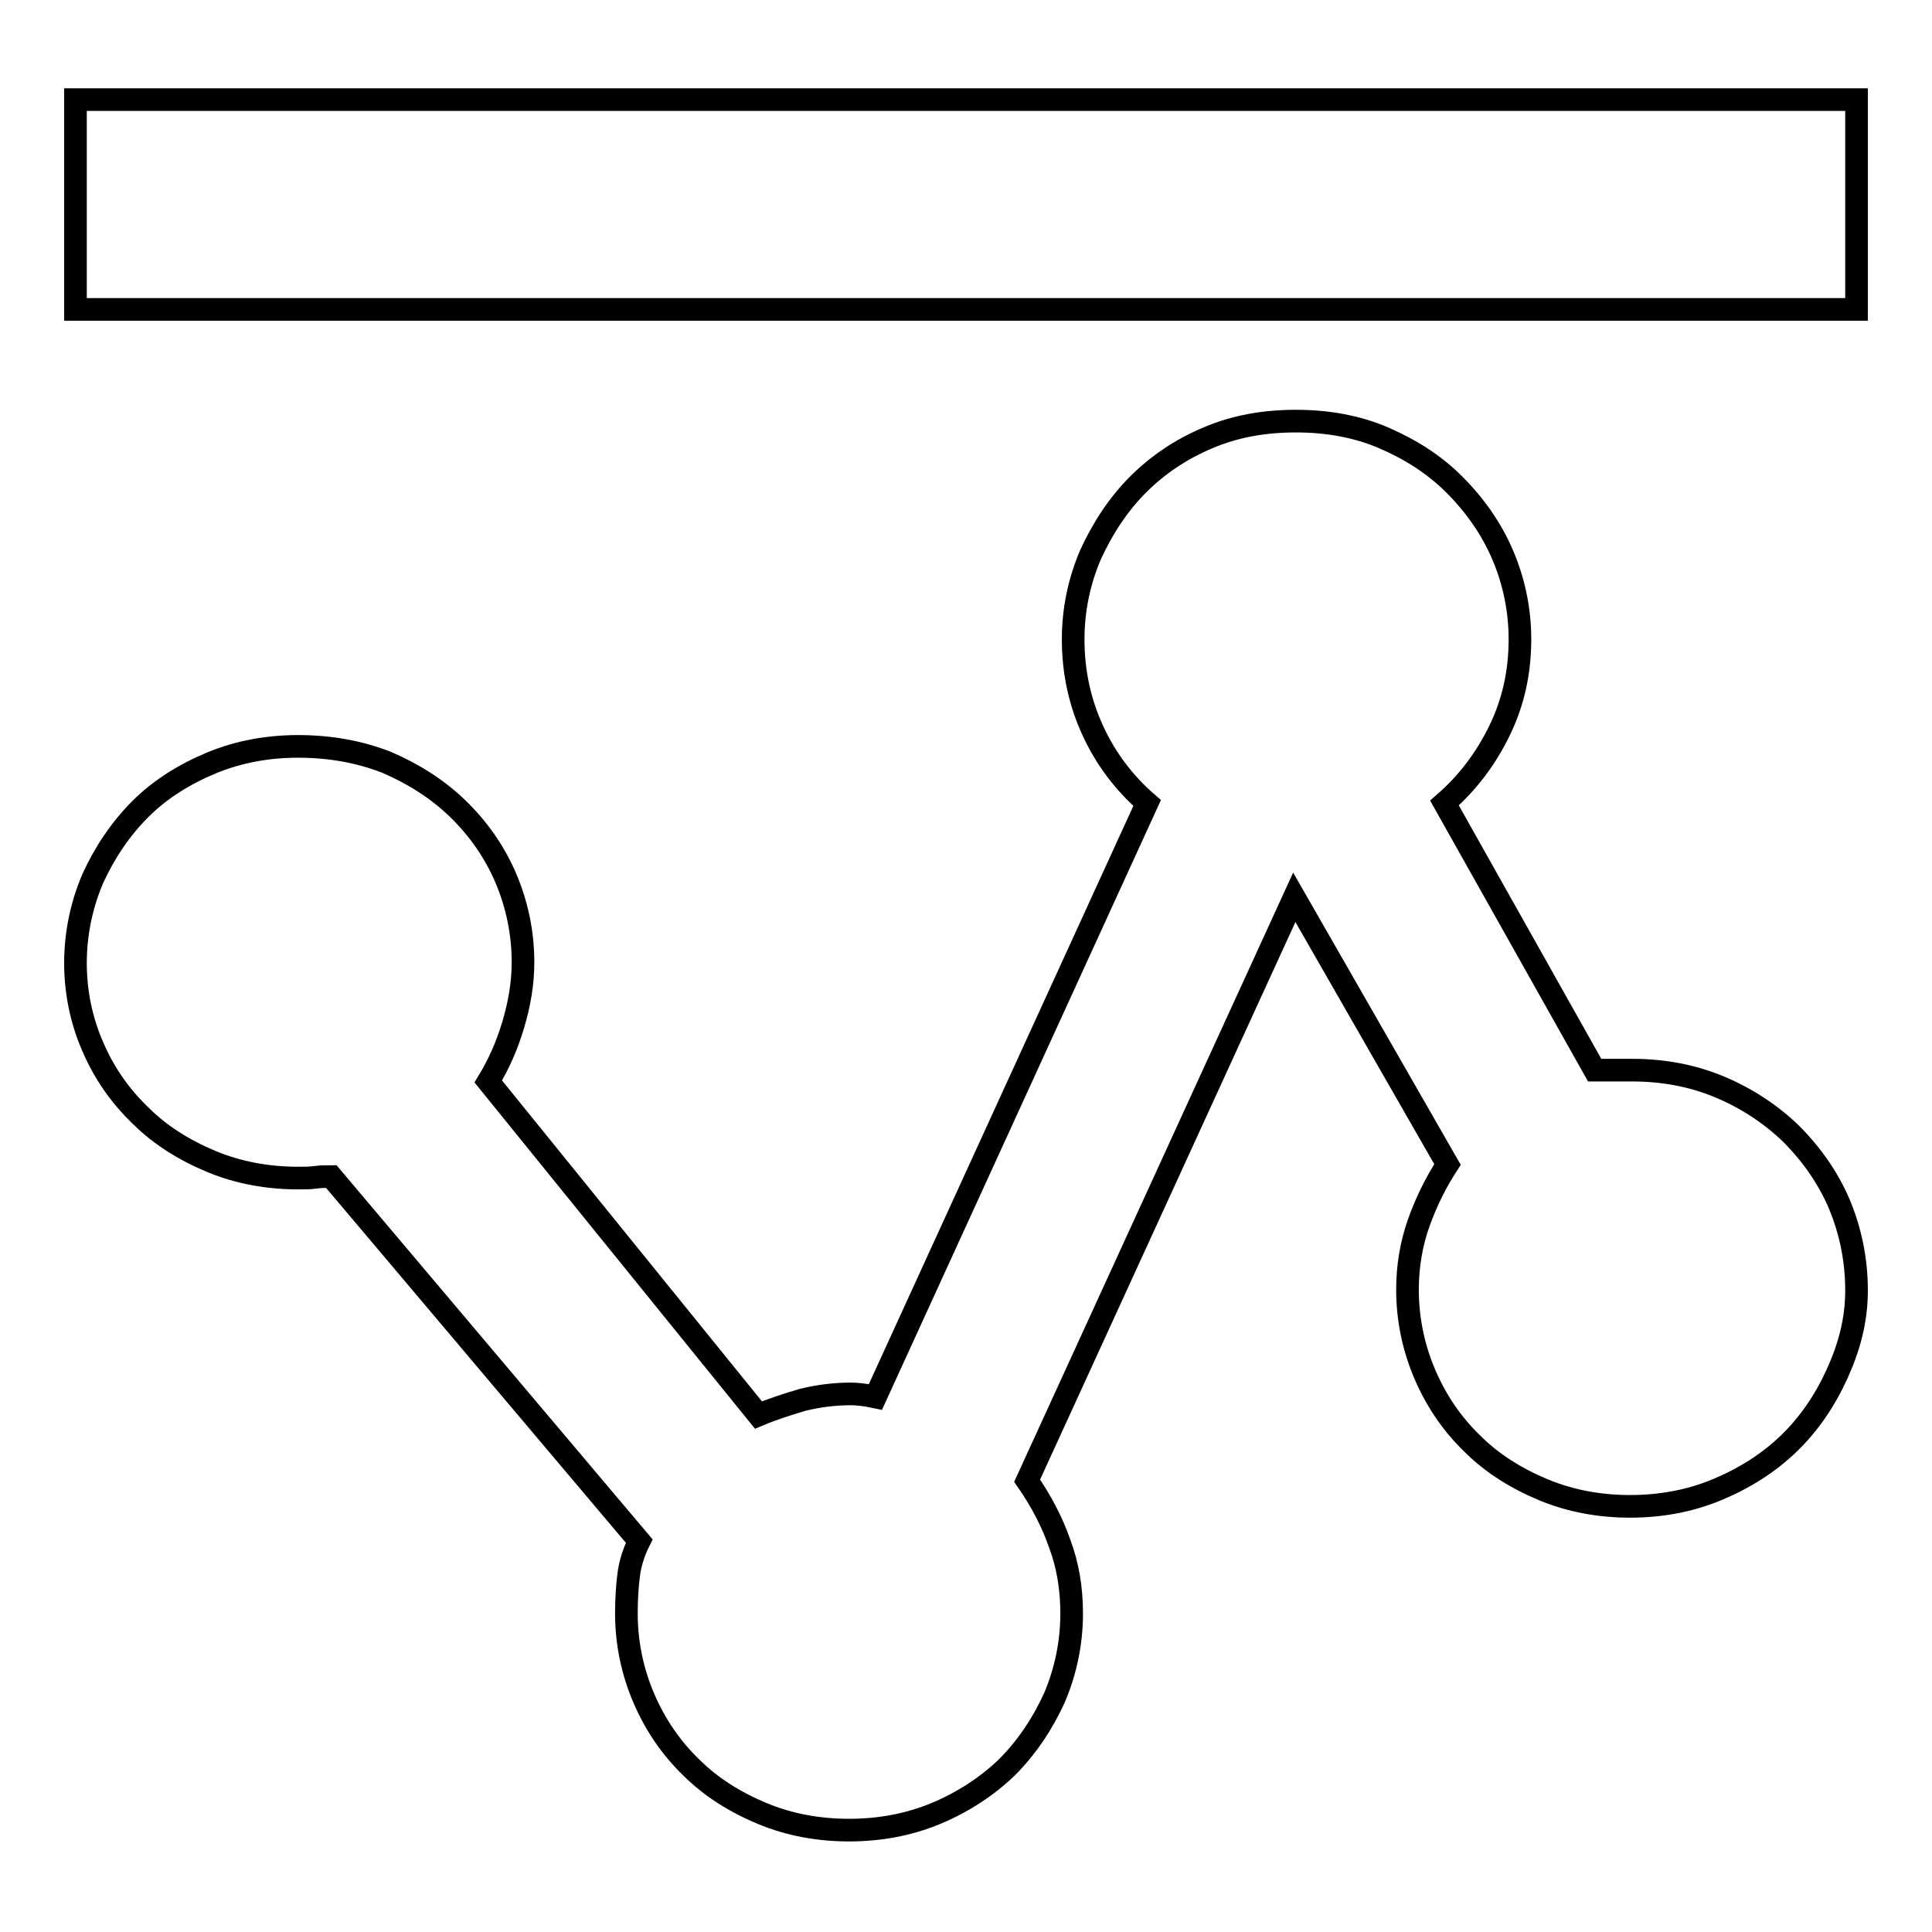
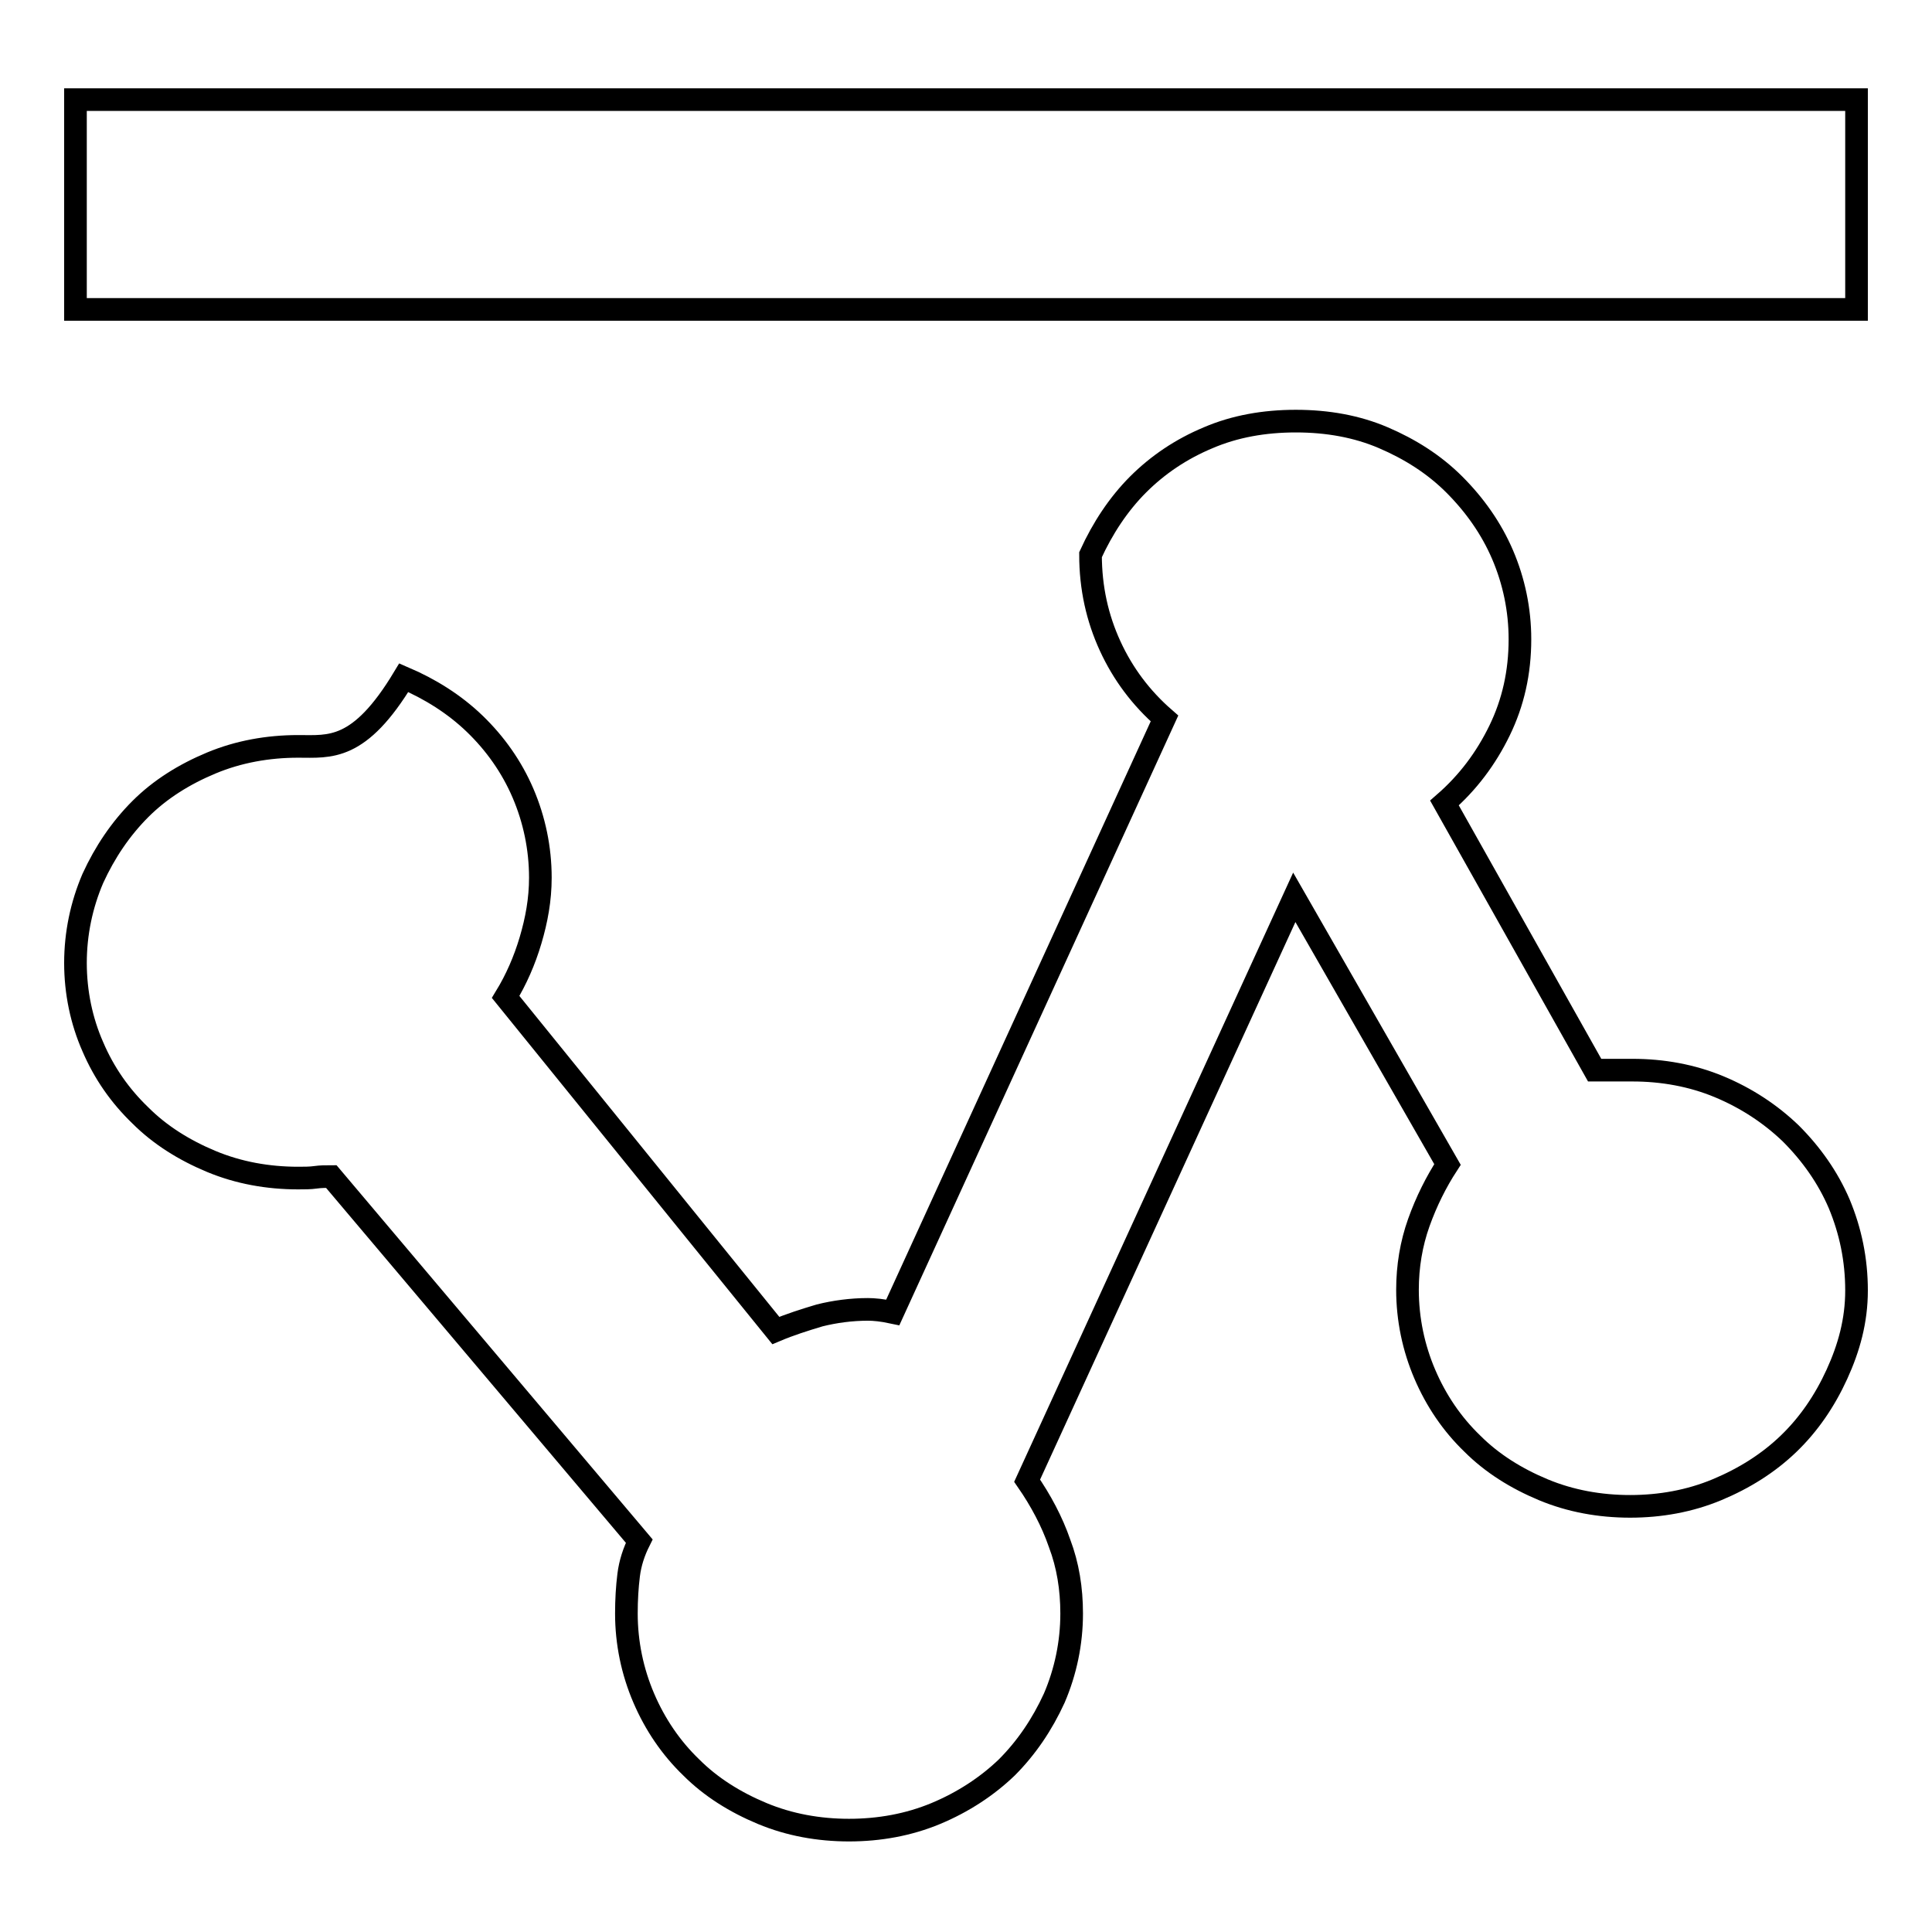
<svg xmlns="http://www.w3.org/2000/svg" version="1.1" x="0px" y="0px" viewBox="0 0 256 256" enable-background="new 0 0 256 256" xml:space="preserve">
  <g>
    <g>
-       <path stroke-width="3" fill-opacity="0" stroke="#000000" d="M39.5,98.9c-4,0-7.9,0.7-11.5,2.2c-3.6,1.5-6.8,3.5-9.4,6.1c-2.6,2.6-4.7,5.7-6.3,9.2c-1.5,3.5-2.3,7.3-2.3,11.2s0.8,7.7,2.3,11.1c1.5,3.5,3.6,6.5,6.3,9.1c2.6,2.6,5.8,4.6,9.4,6.1c3.6,1.5,7.5,2.2,11.5,2.2c0.8,0,1.6,0,2.3-0.1c0.7-0.1,1.4-0.1,2.1-0.1l40.8,48.3c-0.7,1.4-1.2,2.9-1.4,4.5c-0.2,1.6-0.3,3.3-0.3,5.1c0,3.9,0.8,7.7,2.3,11.2c1.5,3.5,3.6,6.6,6.3,9.2c2.6,2.6,5.8,4.6,9.4,6.1c3.6,1.5,7.5,2.2,11.5,2.2s7.9-0.7,11.5-2.2c3.6-1.5,6.8-3.6,9.4-6.1c2.6-2.6,4.7-5.7,6.3-9.2c1.5-3.5,2.3-7.3,2.3-11.2c0-3.3-0.5-6.4-1.6-9.3c-1-2.9-2.5-5.7-4.3-8.3l35.4-77.3l20.3,35.4c-1.5,2.3-2.8,4.9-3.8,7.7c-1,2.8-1.5,5.8-1.5,8.9c0,3.9,0.8,7.7,2.3,11.2s3.6,6.6,6.3,9.2c2.6,2.6,5.8,4.6,9.4,6.1c3.6,1.5,7.5,2.2,11.5,2.2c4,0,7.9-0.7,11.5-2.2c3.6-1.5,6.8-3.5,9.5-6.1c2.7-2.6,4.8-5.7,6.4-9.2S246,175,246,171c0-4.1-0.8-7.9-2.3-11.5c-1.5-3.5-3.7-6.6-6.4-9.3c-2.7-2.6-5.9-4.7-9.5-6.2c-3.6-1.5-7.5-2.2-11.5-2.2h-5l-19.9-35.4c3.1-2.7,5.5-5.9,7.3-9.6c1.8-3.7,2.7-7.7,2.7-12.1c0-3.9-0.8-7.7-2.3-11.2s-3.7-6.6-6.4-9.3s-5.9-4.7-9.4-6.2s-7.4-2.2-11.6-2.2c-4.2,0-8.1,0.7-11.6,2.2c-3.6,1.5-6.7,3.6-9.3,6.2c-2.6,2.6-4.7,5.8-6.3,9.3c-1.5,3.5-2.3,7.3-2.3,11.2c0,4.4,0.9,8.4,2.6,12.1c1.7,3.7,4.1,6.9,7.2,9.6l-36,78.7c-1.4-0.3-2.5-0.4-3.3-0.4c-2.2,0-4.4,0.3-6.4,0.8c-2,0.6-3.9,1.2-5.8,2l-35.8-44.2c1.4-2.3,2.5-4.8,3.3-7.5s1.3-5.4,1.3-8.3c0-3.9-0.8-7.7-2.3-11.2c-1.5-3.5-3.7-6.6-6.4-9.2c-2.7-2.6-5.9-4.6-9.4-6.1C47.6,99.6,43.7,98.9,39.5,98.9L39.5,98.9z M10,41h236V13.2H10V41L10,41z" />
+       <path stroke-width="3" fill-opacity="0" stroke="#000000" d="M39.5,98.9c-4,0-7.9,0.7-11.5,2.2c-3.6,1.5-6.8,3.5-9.4,6.1c-2.6,2.6-4.7,5.7-6.3,9.2c-1.5,3.5-2.3,7.3-2.3,11.2s0.8,7.7,2.3,11.1c1.5,3.5,3.6,6.5,6.3,9.1c2.6,2.6,5.8,4.6,9.4,6.1c3.6,1.5,7.5,2.2,11.5,2.2c0.8,0,1.6,0,2.3-0.1c0.7-0.1,1.4-0.1,2.1-0.1l40.8,48.3c-0.7,1.4-1.2,2.9-1.4,4.5c-0.2,1.6-0.3,3.3-0.3,5.1c0,3.9,0.8,7.7,2.3,11.2c1.5,3.5,3.6,6.6,6.3,9.2c2.6,2.6,5.8,4.6,9.4,6.1c3.6,1.5,7.5,2.2,11.5,2.2s7.9-0.7,11.5-2.2c3.6-1.5,6.8-3.6,9.4-6.1c2.6-2.6,4.7-5.7,6.3-9.2c1.5-3.5,2.3-7.3,2.3-11.2c0-3.3-0.5-6.4-1.6-9.3c-1-2.9-2.5-5.7-4.3-8.3l35.4-77.3l20.3,35.4c-1.5,2.3-2.8,4.9-3.8,7.7c-1,2.8-1.5,5.8-1.5,8.9c0,3.9,0.8,7.7,2.3,11.2s3.6,6.6,6.3,9.2c2.6,2.6,5.8,4.6,9.4,6.1c3.6,1.5,7.5,2.2,11.5,2.2c4,0,7.9-0.7,11.5-2.2c3.6-1.5,6.8-3.5,9.5-6.1c2.7-2.6,4.8-5.7,6.4-9.2S246,175,246,171c0-4.1-0.8-7.9-2.3-11.5c-1.5-3.5-3.7-6.6-6.4-9.3c-2.7-2.6-5.9-4.7-9.5-6.2c-3.6-1.5-7.5-2.2-11.5-2.2h-5l-19.9-35.4c3.1-2.7,5.5-5.9,7.3-9.6c1.8-3.7,2.7-7.7,2.7-12.1c0-3.9-0.8-7.7-2.3-11.2s-3.7-6.6-6.4-9.3s-5.9-4.7-9.4-6.2s-7.4-2.2-11.6-2.2c-4.2,0-8.1,0.7-11.6,2.2c-3.6,1.5-6.7,3.6-9.3,6.2c-2.6,2.6-4.7,5.8-6.3,9.3c0,4.4,0.9,8.4,2.6,12.1c1.7,3.7,4.1,6.9,7.2,9.6l-36,78.7c-1.4-0.3-2.5-0.4-3.3-0.4c-2.2,0-4.4,0.3-6.4,0.8c-2,0.6-3.9,1.2-5.8,2l-35.8-44.2c1.4-2.3,2.5-4.8,3.3-7.5s1.3-5.4,1.3-8.3c0-3.9-0.8-7.7-2.3-11.2c-1.5-3.5-3.7-6.6-6.4-9.2c-2.7-2.6-5.9-4.6-9.4-6.1C47.6,99.6,43.7,98.9,39.5,98.9L39.5,98.9z M10,41h236V13.2H10V41L10,41z" />
    </g>
  </g>
</svg>